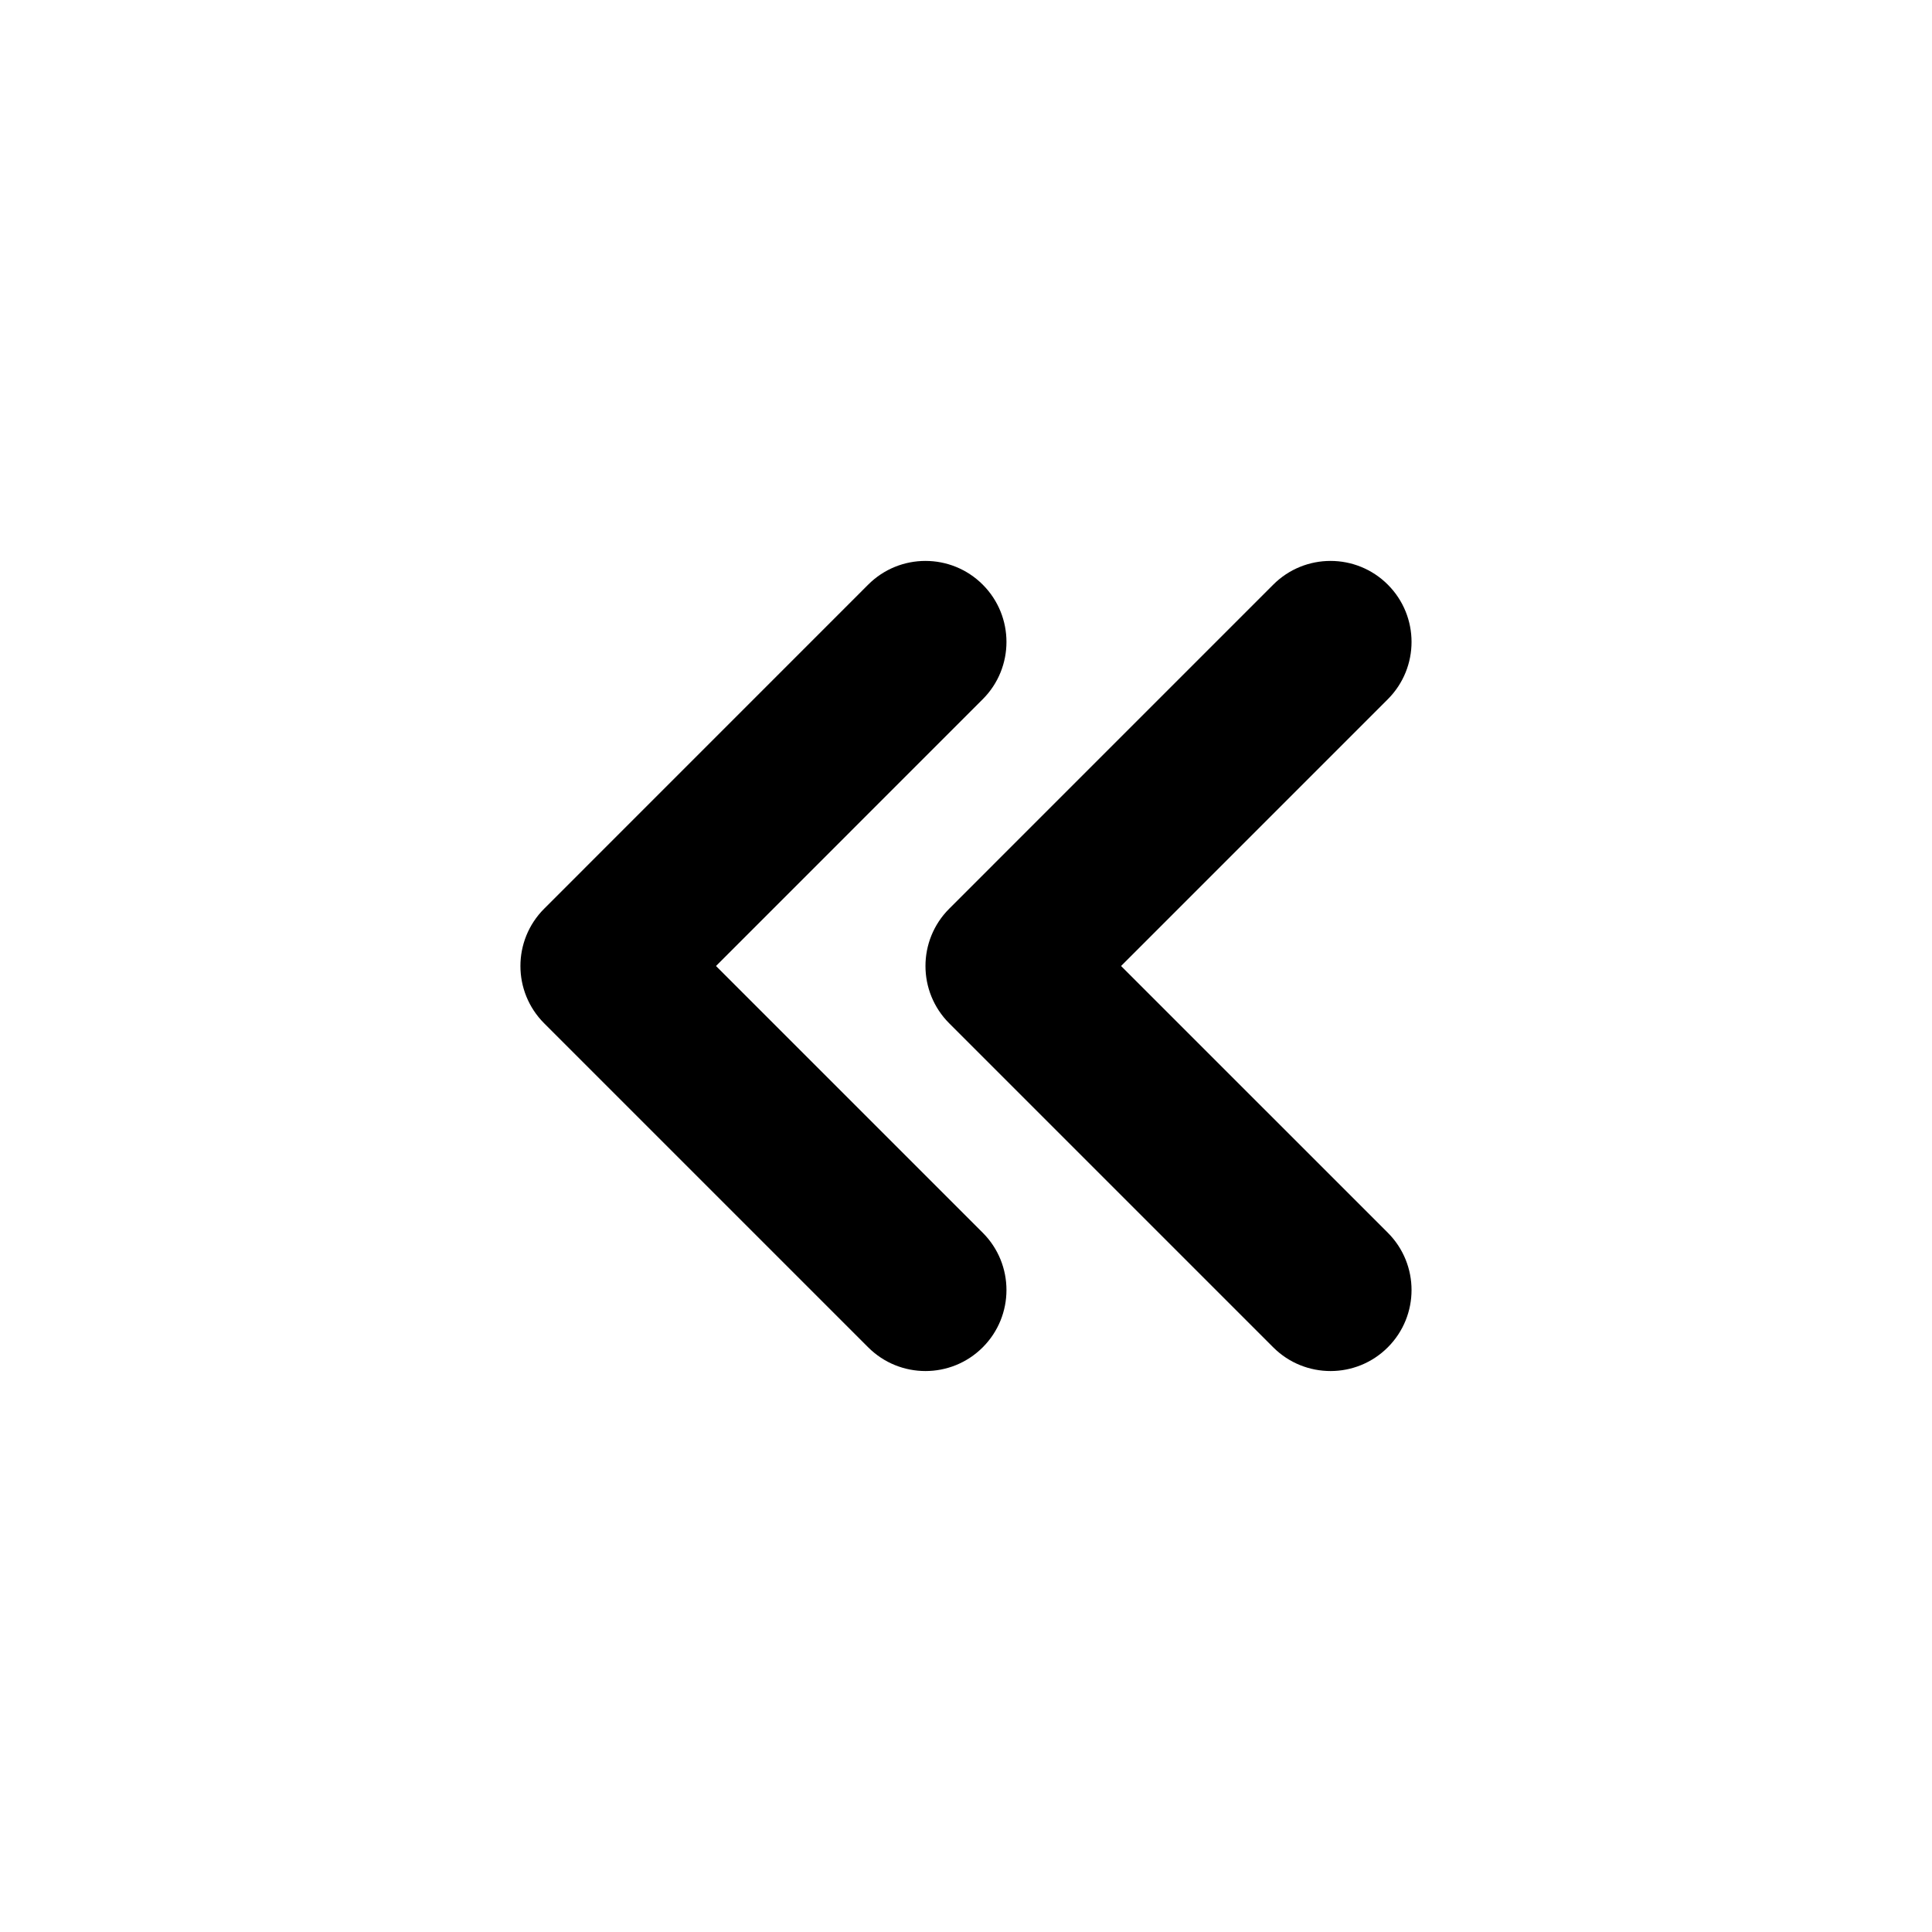
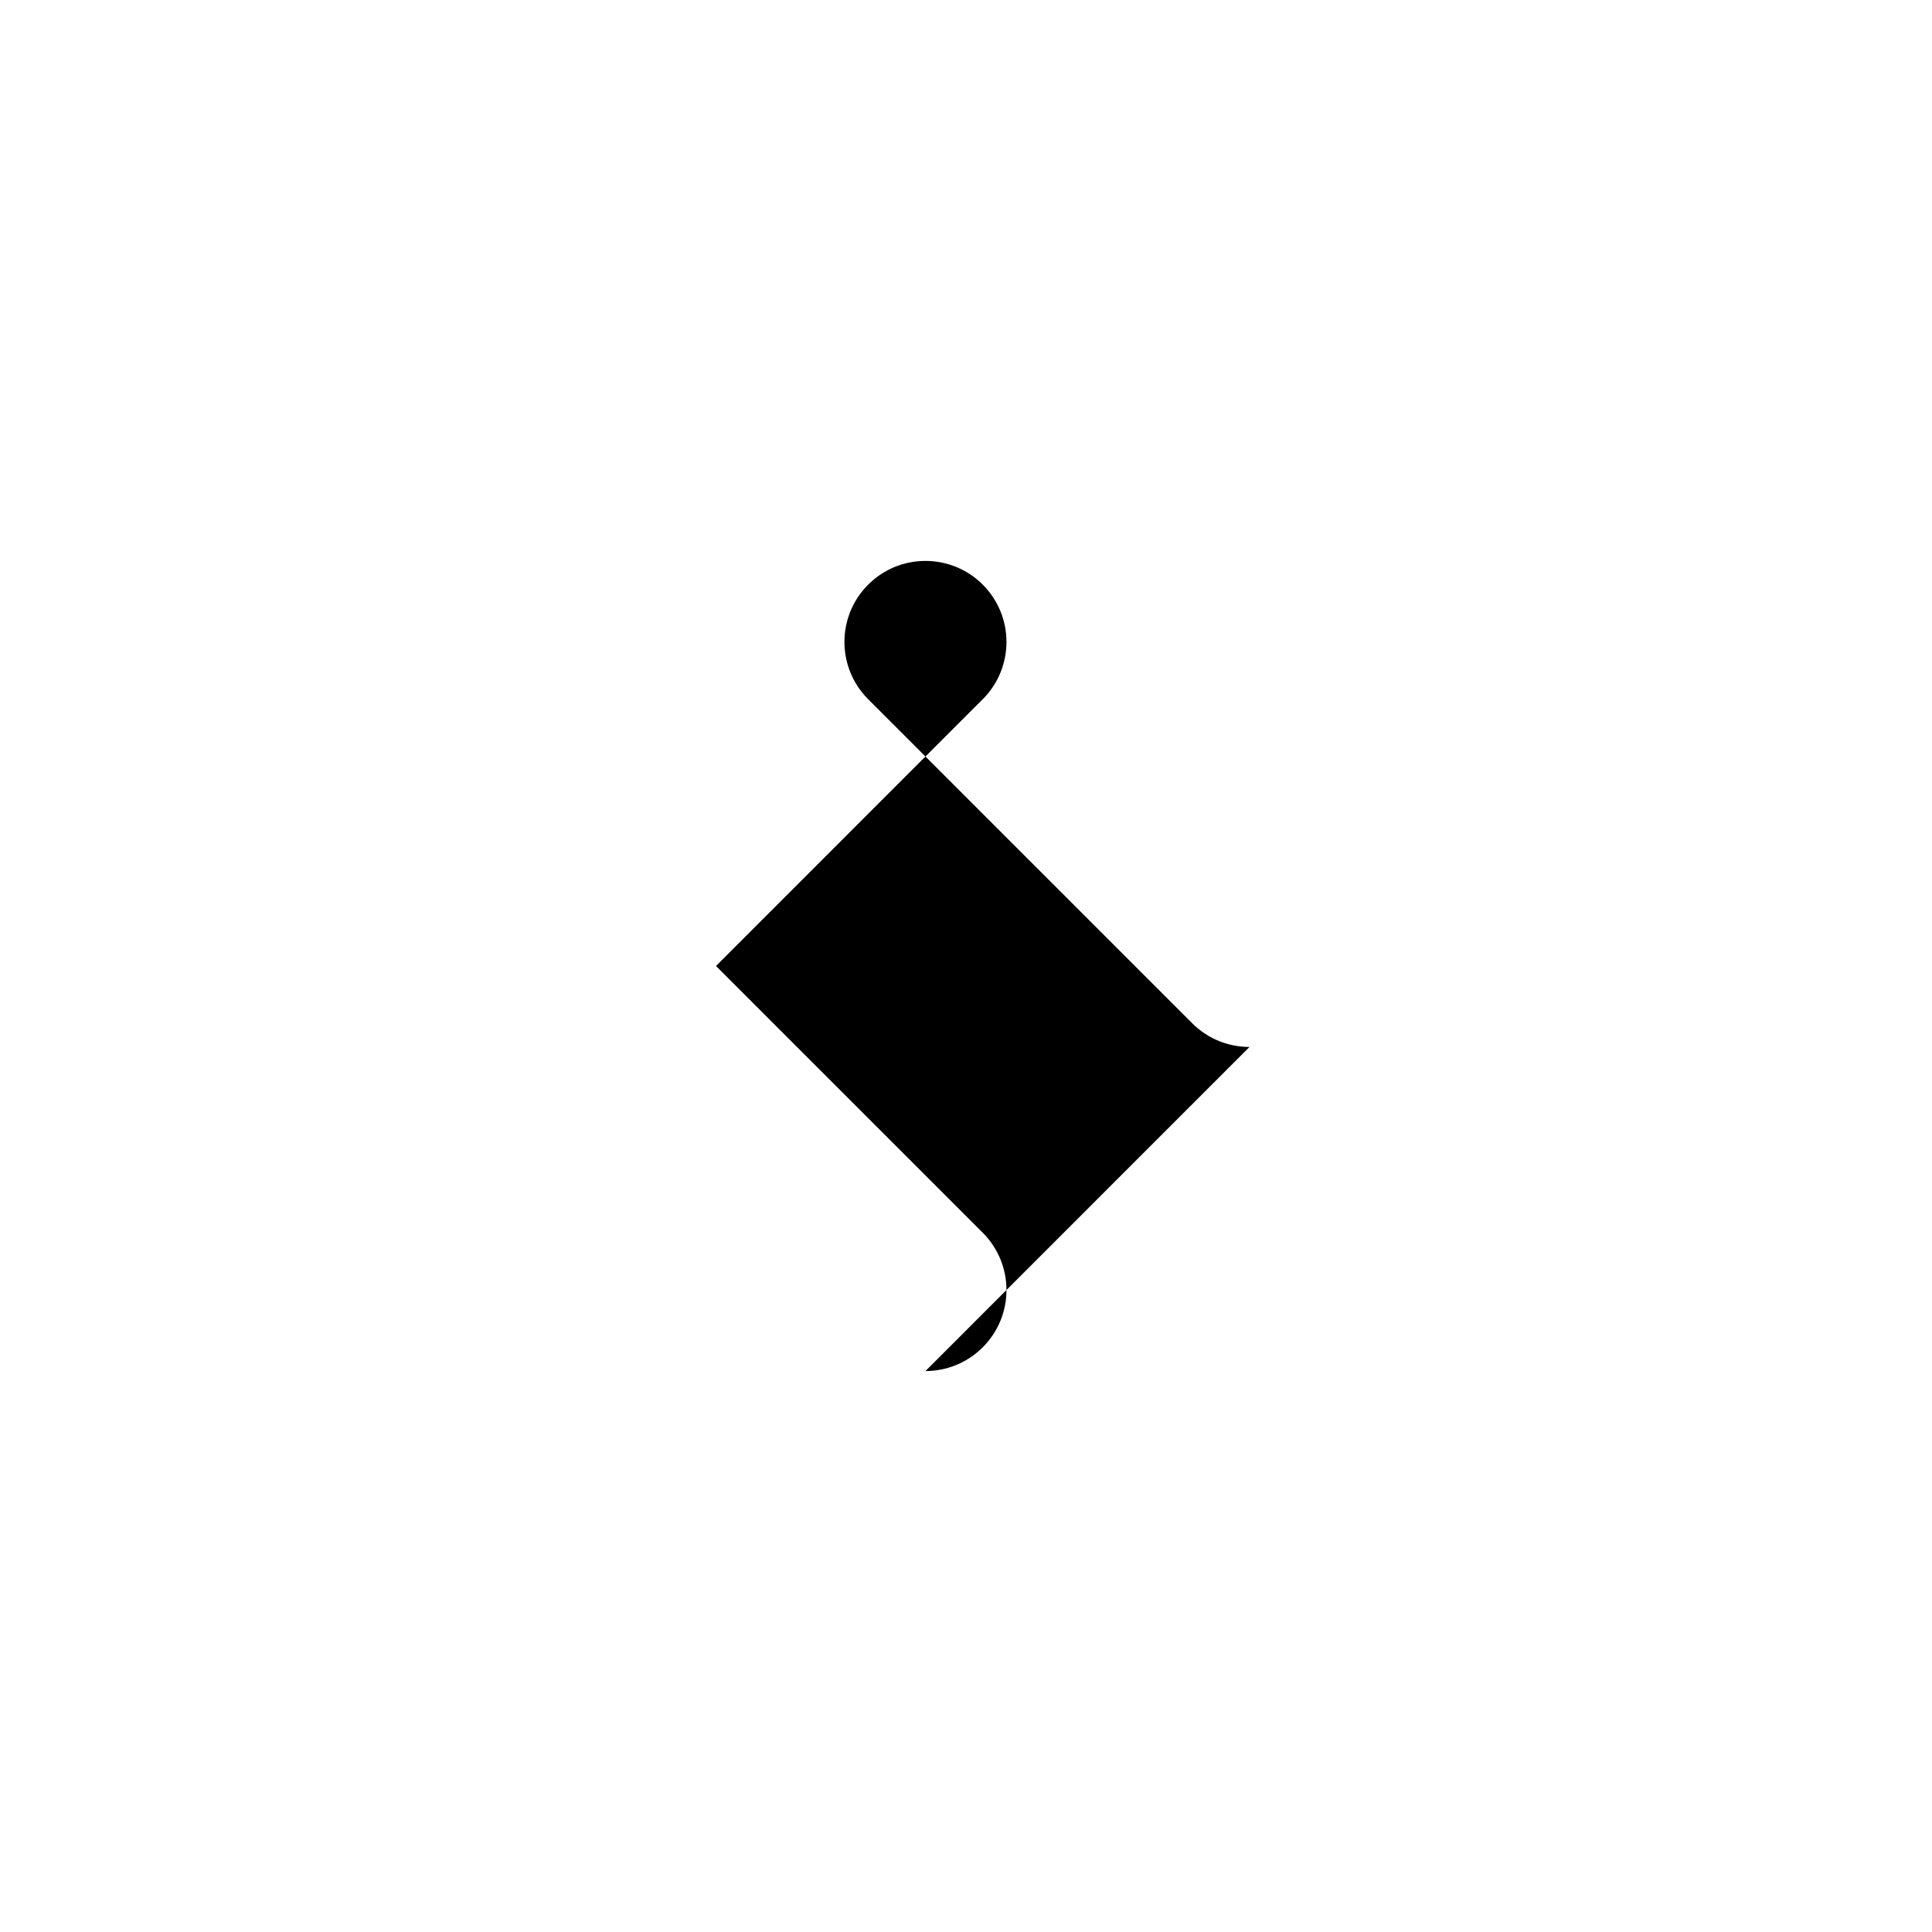
<svg xmlns="http://www.w3.org/2000/svg" fill="#000000" width="800px" height="800px" version="1.1" viewBox="144 144 512 512">
  <g>
-     <path d="m496.61 507.34c5.496 0 10.988-2.094 15.176-6.289 8.383-8.383 8.383-21.98 0-30.363l-70.691-70.688 70.691-70.699c8.383-8.383 8.383-21.98 0-30.363-8.375-8.383-21.988-8.383-30.363 0l-85.875 85.883c-8.383 8.383-8.383 21.98 0 30.363l85.875 85.875c4.188 4.188 9.691 6.281 15.188 6.281z" />
-     <path d="m389.26 507.34c5.496 0 10.988-2.094 15.176-6.289 8.383-8.383 8.383-21.98 0-30.363l-70.691-70.688 70.691-70.699c8.383-8.383 8.383-21.98 0-30.363-8.375-8.383-21.988-8.383-30.363 0l-85.867 85.883c-8.383 8.383-8.383 21.98 0 30.363l85.875 85.875c4.191 4.188 9.691 6.281 15.18 6.281z" />
+     <path d="m389.26 507.34c5.496 0 10.988-2.094 15.176-6.289 8.383-8.383 8.383-21.98 0-30.363l-70.691-70.688 70.691-70.699c8.383-8.383 8.383-21.98 0-30.363-8.375-8.383-21.988-8.383-30.363 0c-8.383 8.383-8.383 21.98 0 30.363l85.875 85.875c4.191 4.188 9.691 6.281 15.18 6.281z" />
  </g>
</svg>